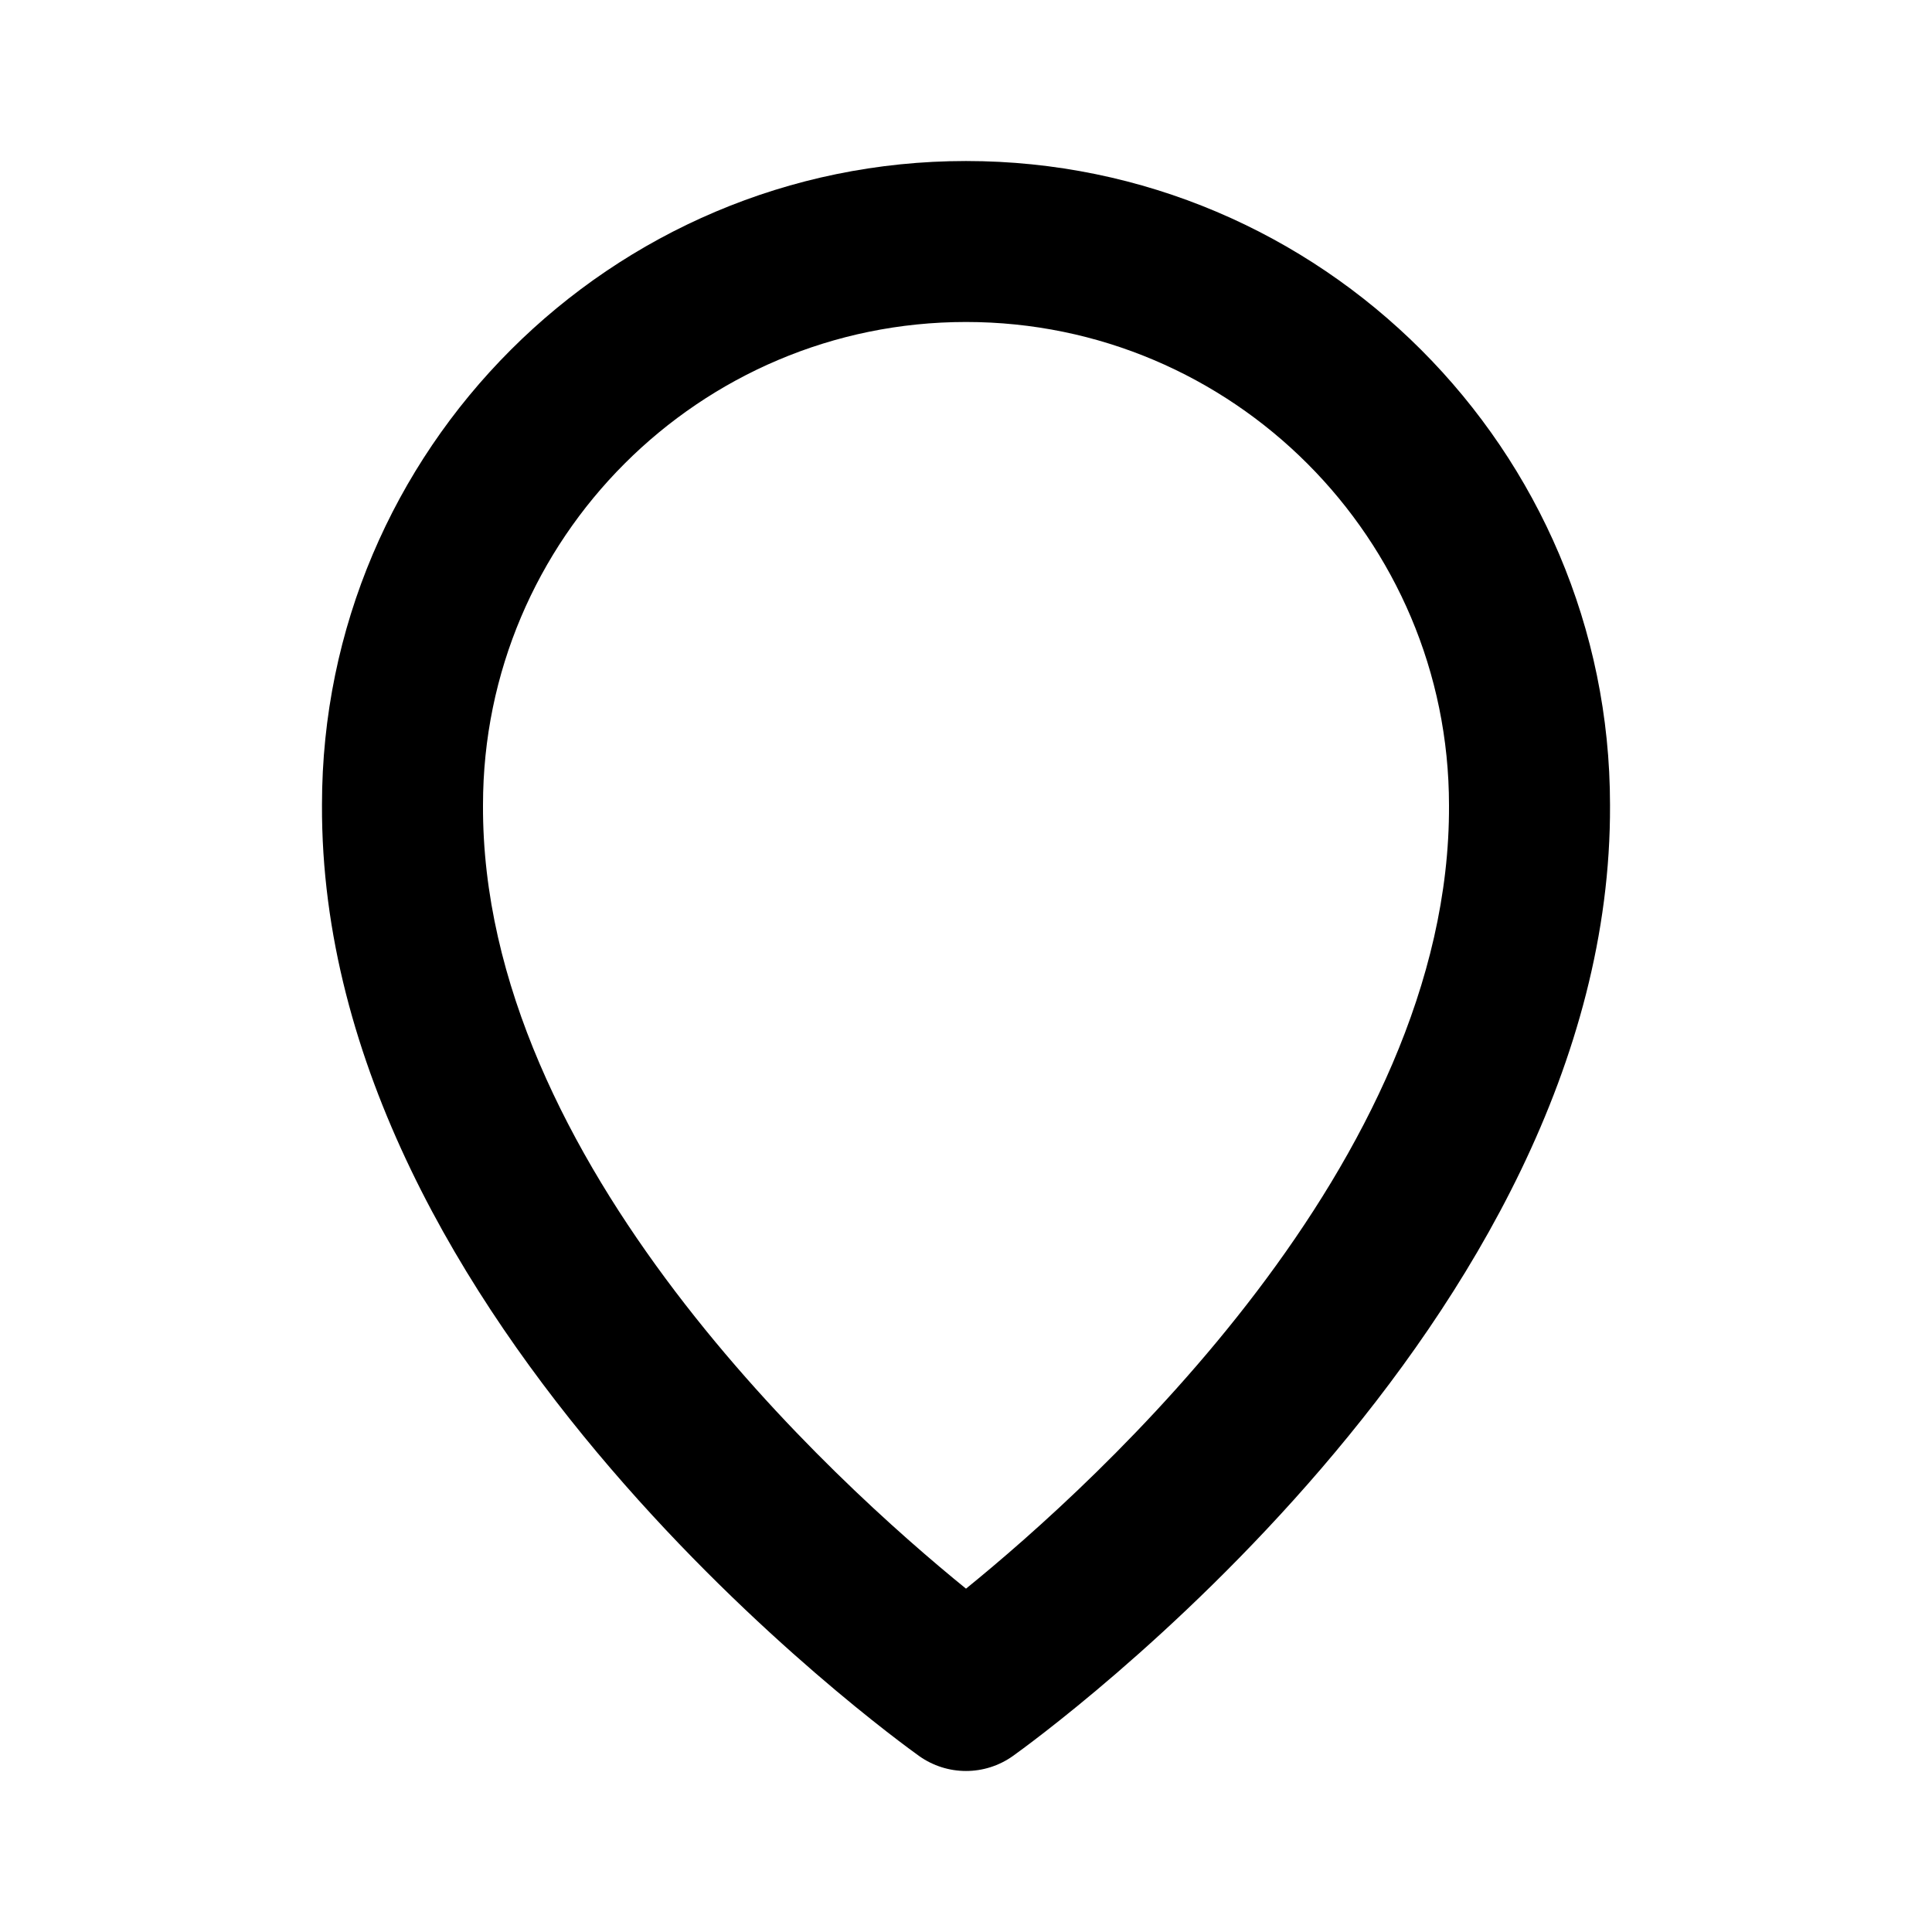
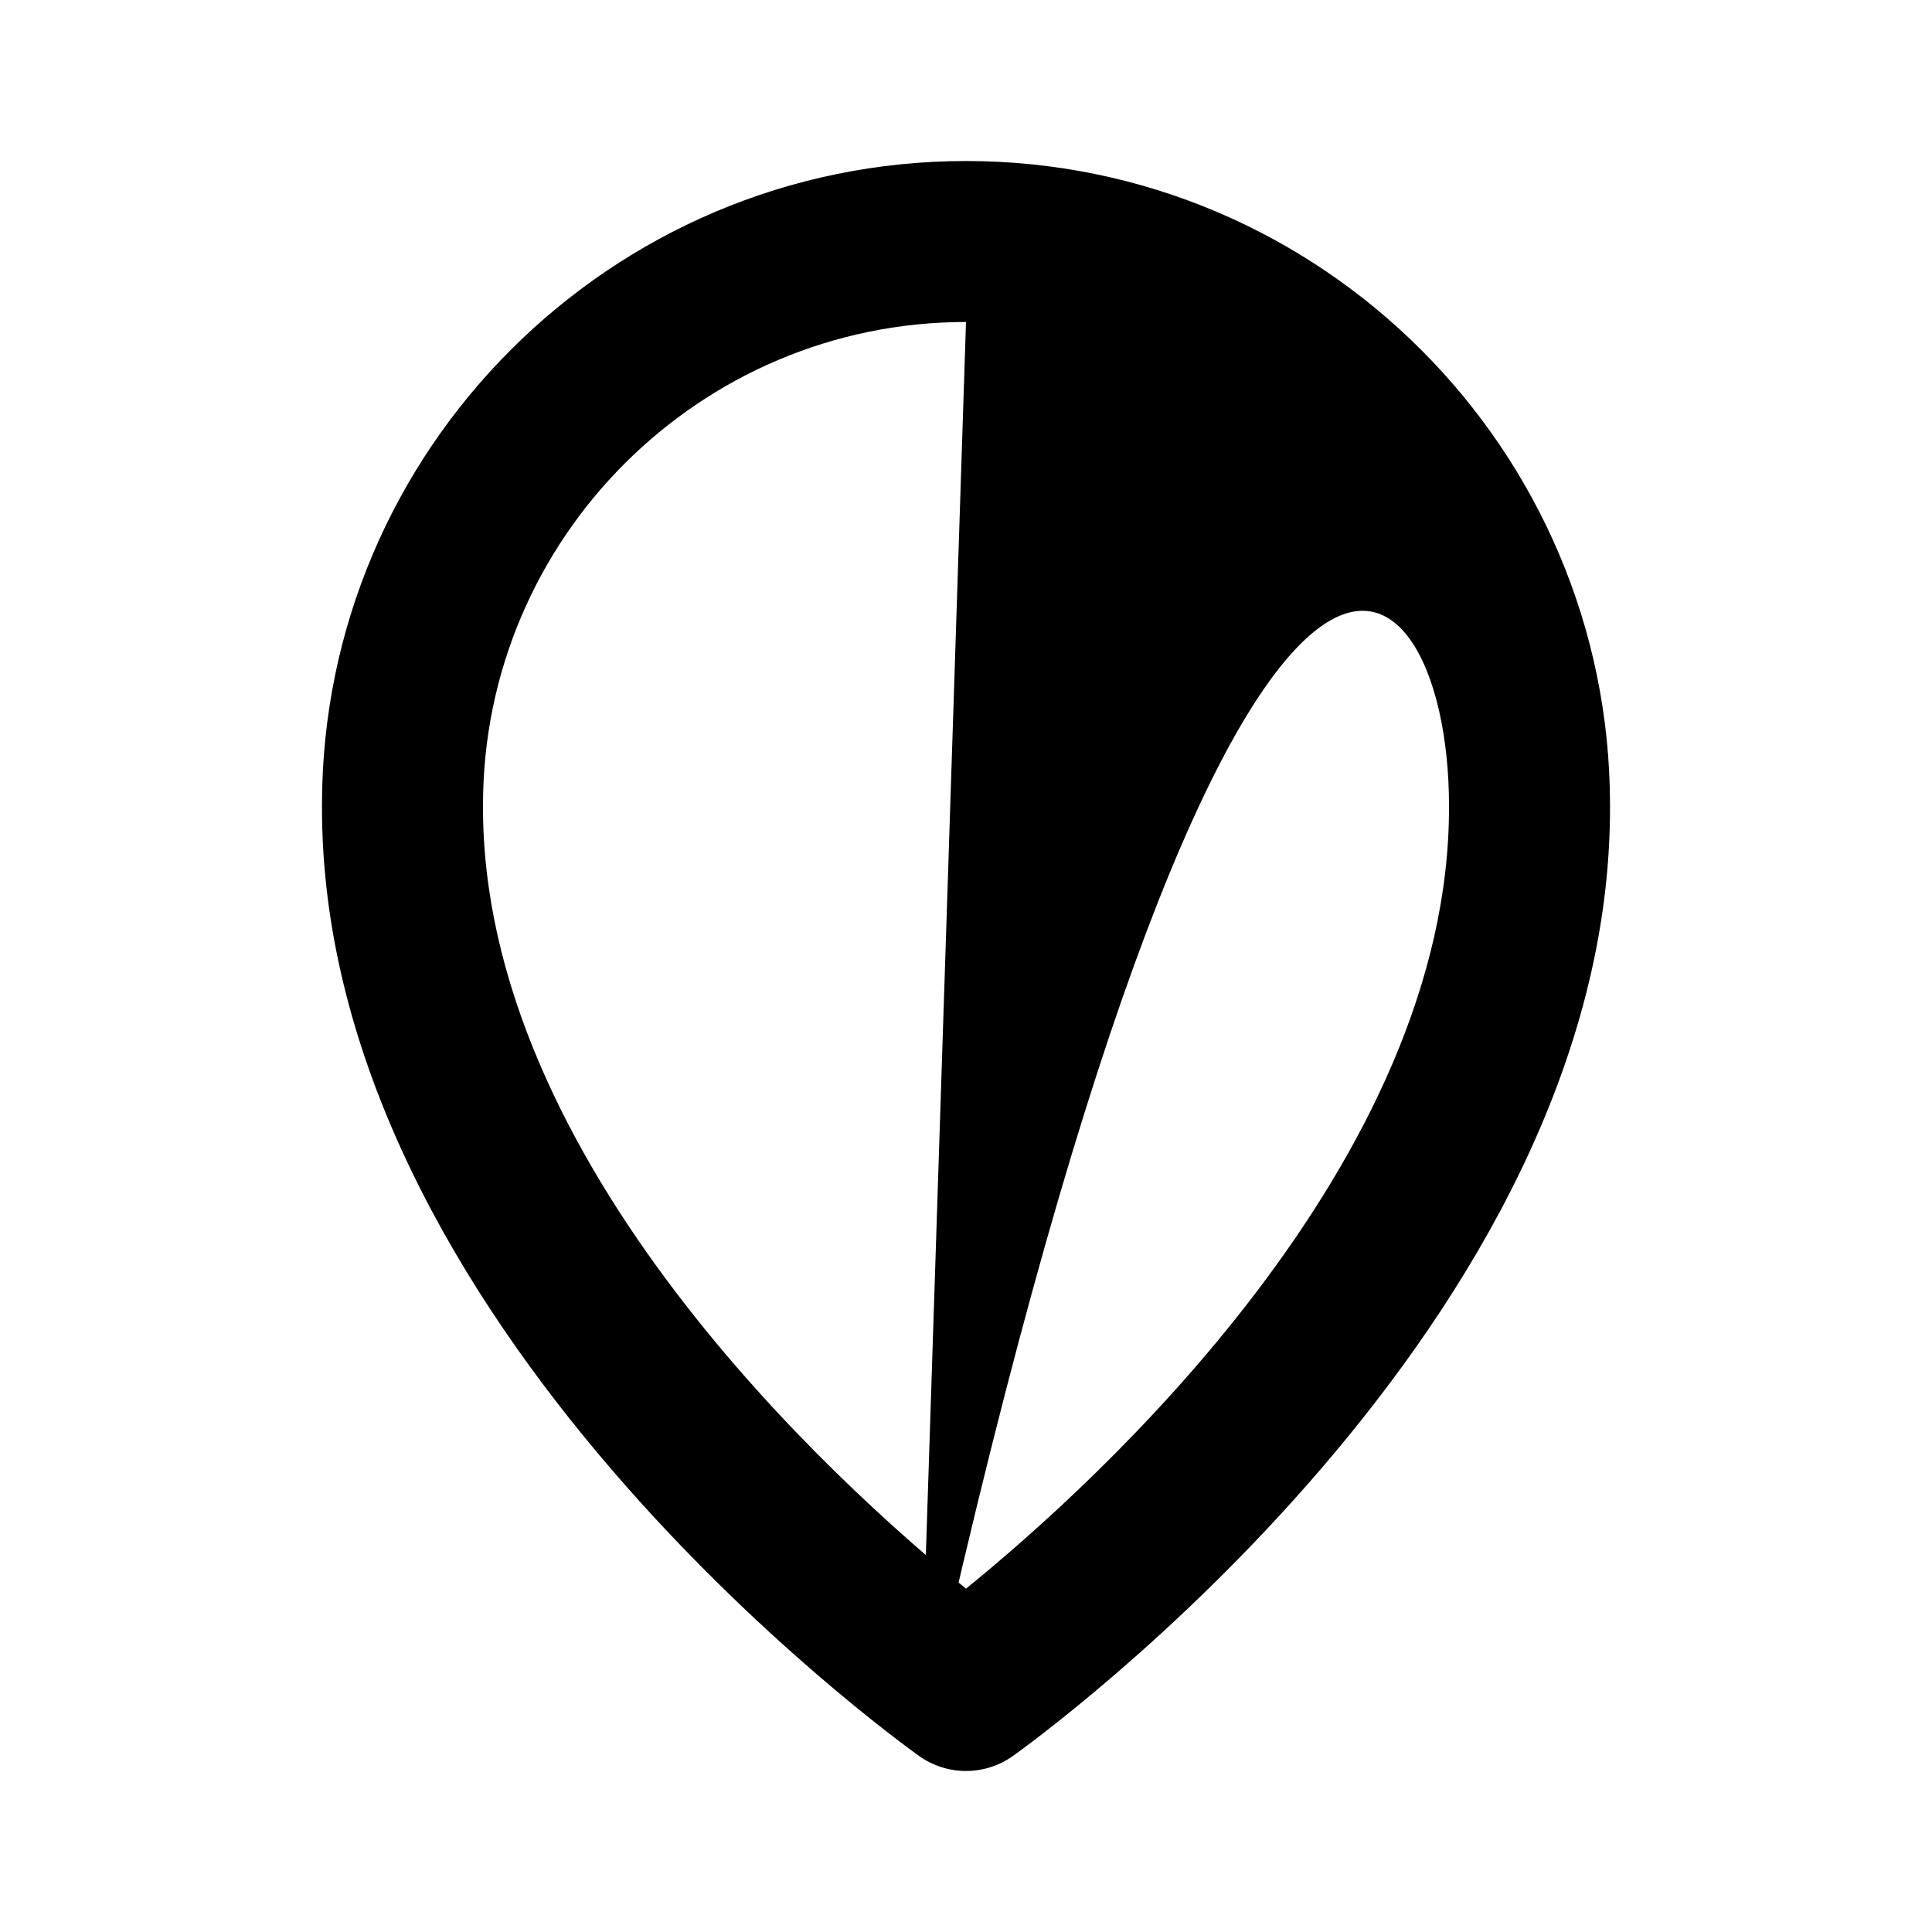
<svg xmlns="http://www.w3.org/2000/svg" width="35" height="35" viewBox="0 0 35 35" fill="none">
-   <path d="M16.654 31.814C16.901 31.989 17.197 32.083 17.5 32.083C17.803 32.083 18.099 31.989 18.346 31.814C18.789 31.497 29.209 23.975 29.167 14.583C29.167 8.151 23.933 2.917 17.5 2.917C11.067 2.917 5.833 8.151 5.833 14.578C5.791 23.975 16.211 31.497 16.654 31.814ZM17.5 5.833C22.326 5.833 26.25 9.758 26.25 14.589C26.281 21.061 19.851 26.873 17.5 28.78C15.151 26.873 8.719 21.061 8.75 14.583C8.75 9.758 12.674 5.833 17.5 5.833Z" fill="black" />
+   <path d="M16.654 31.814C16.901 31.989 17.197 32.083 17.5 32.083C17.803 32.083 18.099 31.989 18.346 31.814C18.789 31.497 29.209 23.975 29.167 14.583C29.167 8.151 23.933 2.917 17.5 2.917C11.067 2.917 5.833 8.151 5.833 14.578C5.791 23.975 16.211 31.497 16.654 31.814ZC22.326 5.833 26.25 9.758 26.25 14.589C26.281 21.061 19.851 26.873 17.5 28.78C15.151 26.873 8.719 21.061 8.75 14.583C8.75 9.758 12.674 5.833 17.5 5.833Z" fill="black" />
</svg>